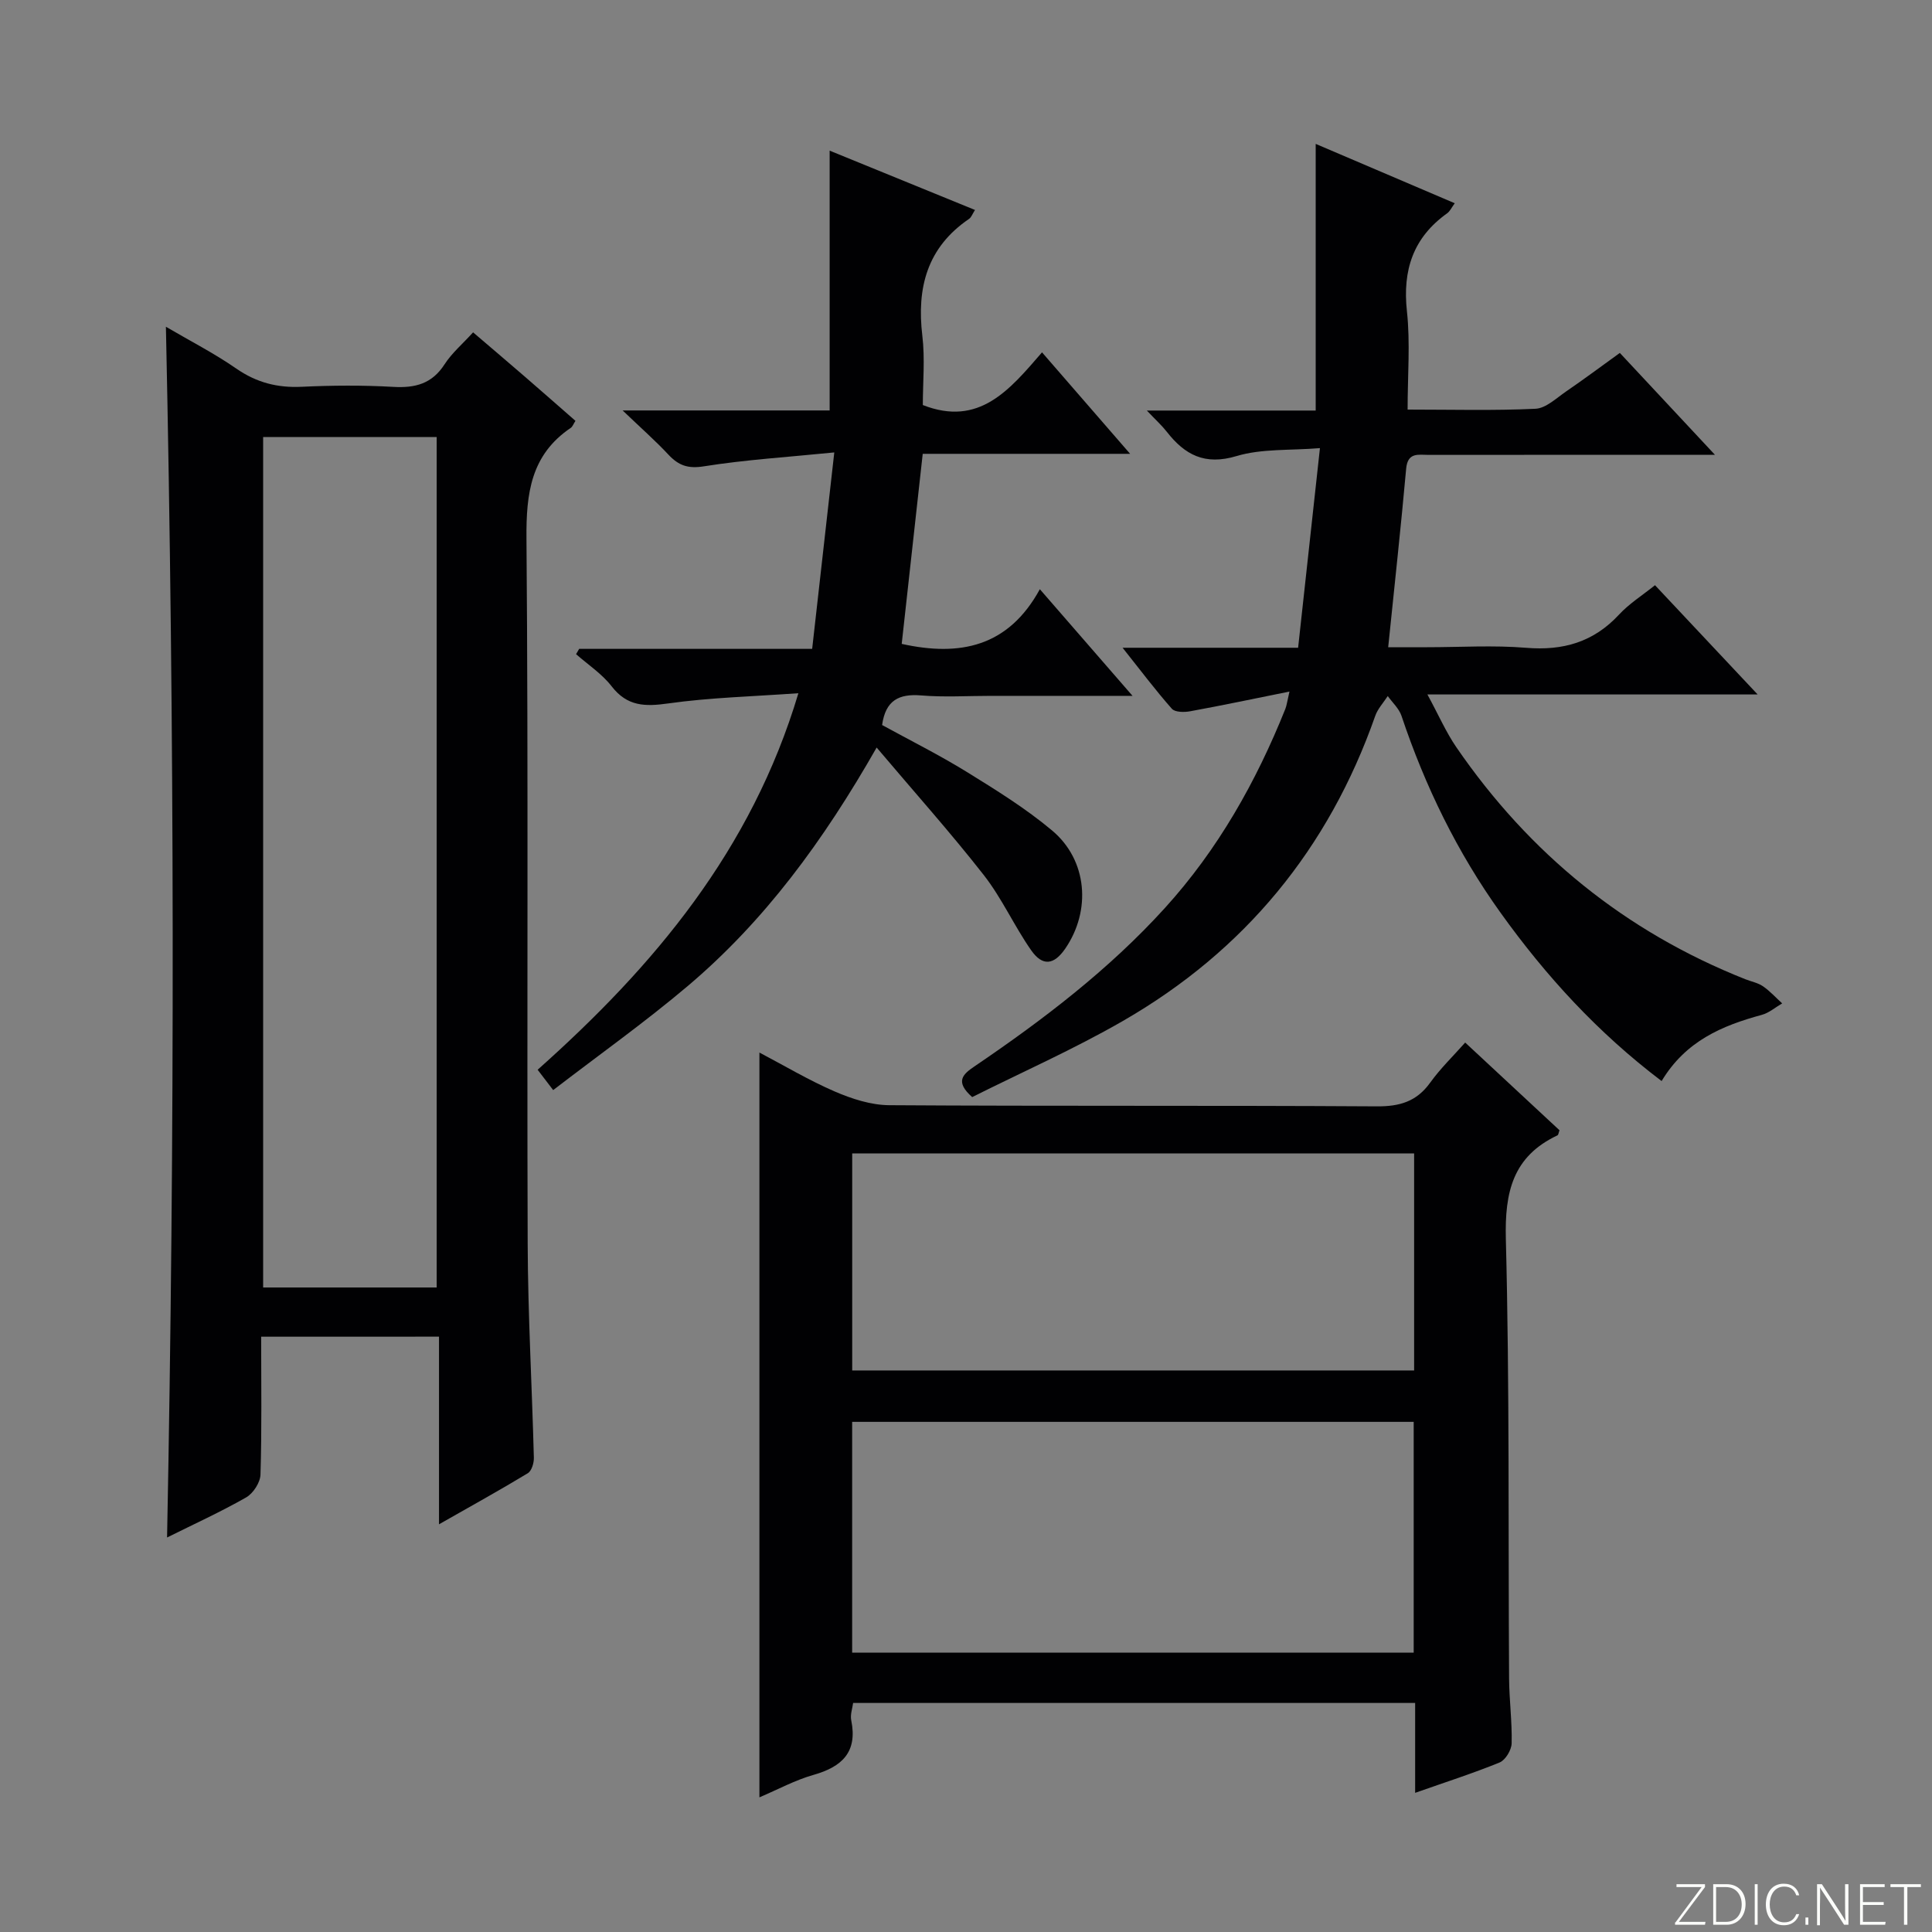
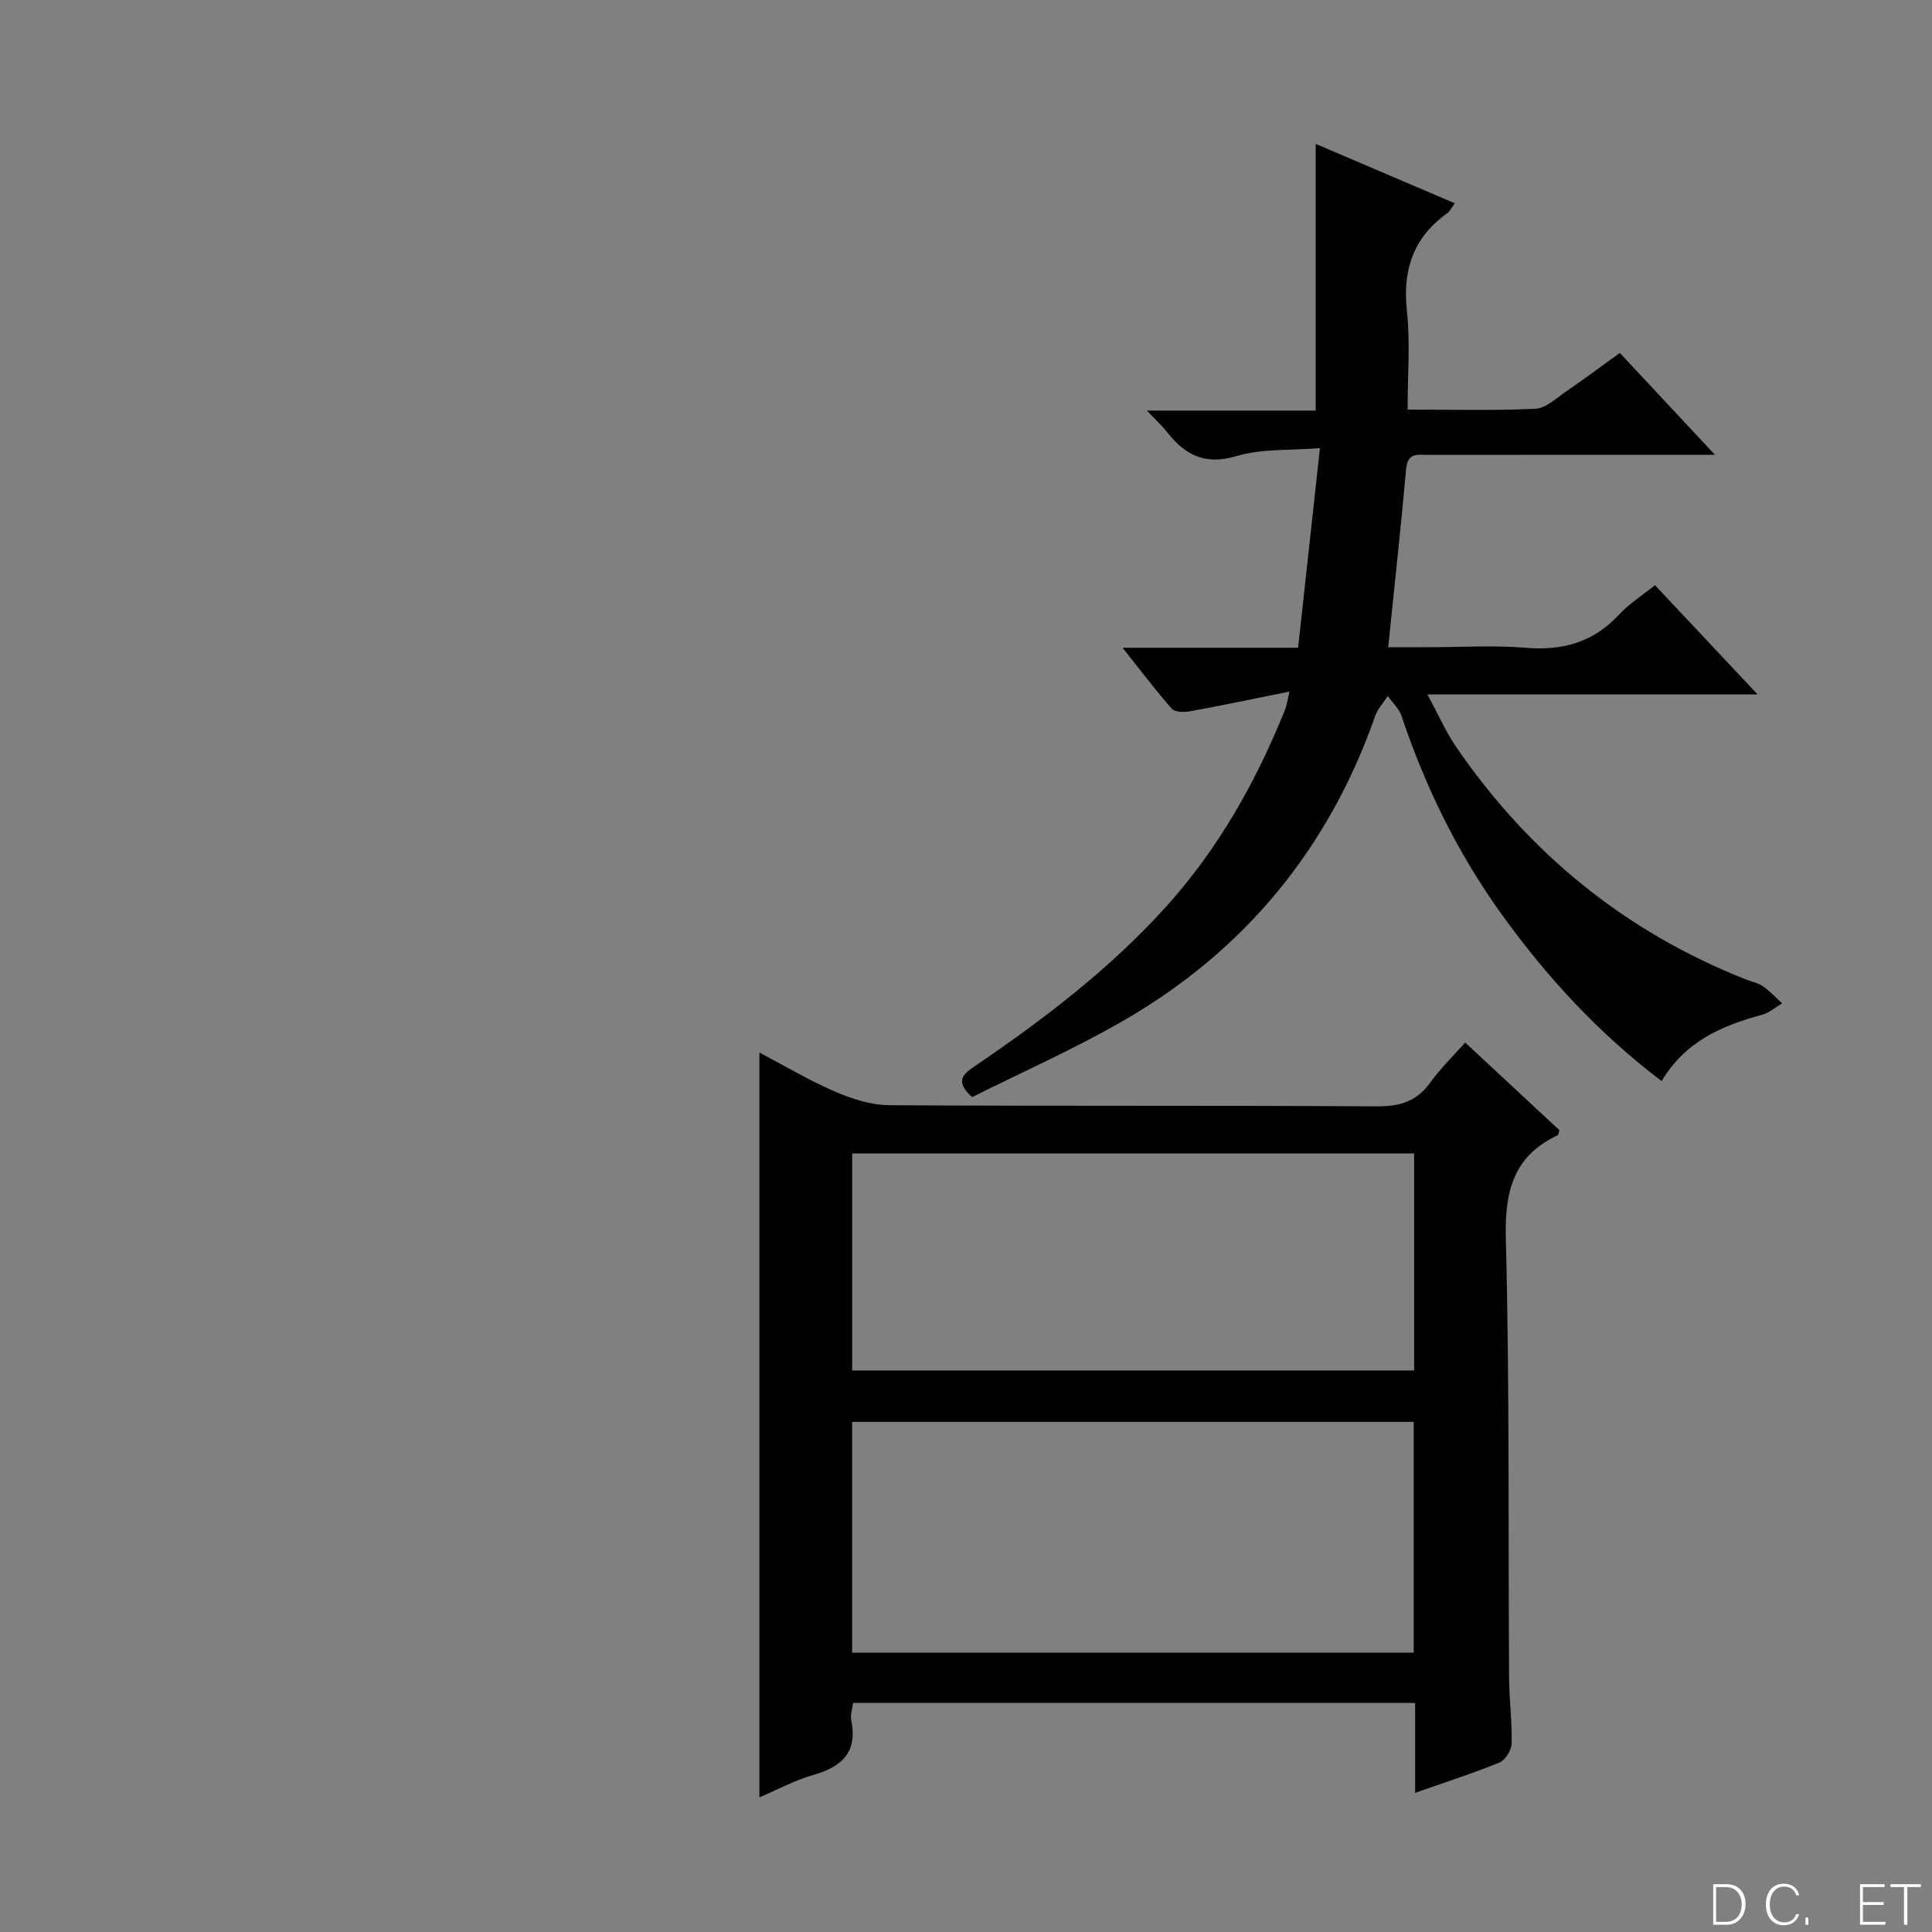
<svg xmlns="http://www.w3.org/2000/svg" enable-background="new 0 0 400 400" viewBox="0 0 400 400">
  <rect x="0" y="0" width="400" height="400" fill="#808080" stroke="none" />
  <g fill="#fbfcfa">
-     <path d="m346.9 398 5.4-7.3h-5.2v-.6h5.9v.6l-5.4 7.2h5.5l-.1.6h-6.2v-.5z" />
    <path d="m354.7 390.1h2.8c2.3 0 3.9 1.6 3.9 4.1s-1.6 4.3-3.9 4.3h-2.8zm.6 7.8h2c2.2 0 3.3-1.6 3.3-3.6 0-1.8-1-3.6-3.3-3.6h-2z" />
-     <path d="m363.9 390.1v8.4h-.6v-8.4z" />
    <path d="m372.5 396.3c-.4 1.3-1.4 2.3-3.2 2.3-2.4 0-3.7-1.9-3.7-4.3 0-2.3 1.2-4.3 3.7-4.3 1.8 0 2.9 1 3.2 2.4h-.6c-.4-1.1-1.1-1.8-2.5-1.8-2.1 0-3 1.9-3 3.7s.9 3.7 3 3.7c1.4 0 2.1-.7 2.5-1.7z" />
    <path d="m373.8 398.5v-1.5h.6v1.5z" />
-     <path d="m376.2 398.5v-8.4h1c1.3 2 4.4 6.7 4.9 7.6-.1-1.2-.1-2.4-.1-3.8v-3.8h.7v8.4h-.9c-1.2-1.9-4.4-6.8-5-7.7.1 1.1 0 2.3 0 3.9v3.9h-.6z" />
    <path d="m390 394.4h-4.3v3.5h4.7l-.1.6h-5.2v-8.4h5.1v.6h-4.5v3.1h4.3v.7z" />
    <path d="m394.2 390.7h-2.8v-.6h6.3v.6h-2.8v7.8h-.7z" />
  </g>
-   <path d="m54.07 276.75c0 9.92.15 19.24-.14 28.55-.05 1.64-1.51 3.89-2.96 4.72-5.28 3.01-10.83 5.54-16.38 8.3 1.63-83.65 1.55-166.8-.24-250.67 5.01 2.94 10 5.49 14.57 8.66 4.19 2.9 8.51 4.01 13.55 3.77 6.32-.3 12.67-.34 18.98.02 4.53.26 8-.65 10.59-4.67 1.5-2.33 3.71-4.2 5.91-6.62 3.69 3.15 7.2 6.14 10.69 9.15 3.51 3.04 6.99 6.1 10.5 9.17-.43.67-.6 1.2-.96 1.45-8.27 5.58-9.26 13.56-9.18 22.92.4 48.64.08 97.29.25 145.93.05 14.8.9 29.59 1.28 44.39.03 1.08-.46 2.72-1.26 3.2-5.78 3.5-11.7 6.77-18.38 10.57 0-13.45 0-25.99 0-38.85-12.46.01-24.37.01-36.82.01zm36.34-10.19c0-59.16 0-117.7 0-176.08-12.32 0-24.21 0-35.93 0v176.08z" fill="#010103" />
  <path d="m292.99 371.19c0-6.58 0-12.4 0-18.61-38.79 0-77.36 0-116.36 0-.14 1.09-.63 2.42-.39 3.59 1.34 6.59-1.9 9.63-7.84 11.31-3.78 1.07-7.31 3-11.17 4.64 0-51.45 0-102.45 0-154.2 5.21 2.74 10.25 5.75 15.59 8.06 3.53 1.52 7.49 2.81 11.27 2.84 33.66.22 67.31.03 100.97.24 4.73.03 8.22-.99 11.03-4.89 2.11-2.94 4.76-5.5 7.26-8.32 6.69 6.22 13.14 12.21 19.53 18.16-.2.52-.23.96-.42 1.05-9.25 4.36-10.94 11.74-10.69 21.48.78 30.3.48 60.64.67 90.96.03 4.48.64 8.97.53 13.44-.03 1.38-1.28 3.46-2.49 3.96-5.5 2.25-11.18 4.06-17.49 6.29zm-116.56-29.02h116.26c0-16.18 0-31.94 0-47.79-38.88 0-77.44 0-116.26 0zm116.35-58.43c0-15.2 0-29.96 0-44.93-38.9 0-77.59 0-116.34 0v44.93z" fill="#010103" />
  <path d="m344.02 223.82c-13.27-10.05-23.97-21.77-33.32-34.81-8.99-12.53-15.65-26.21-20.54-40.81-.51-1.51-1.87-2.74-2.84-4.09-.88 1.36-2.07 2.62-2.59 4.1-9.64 27.49-27.05 48.66-52.23 63.16-10.19 5.87-21 10.65-31.22 15.77-3.63-3.21-1.94-4.72.45-6.34 14.22-9.65 27.85-20.03 39.46-32.82 10.98-12.1 18.87-26.1 24.92-41.19.29-.73.38-1.55.86-3.61-7.34 1.48-13.93 2.87-20.55 4.08-1.23.23-3.15.22-3.8-.52-3.37-3.81-6.43-7.89-10.2-12.63h36.34c1.5-13.67 2.95-26.96 4.52-41.33-6.23.51-12.04.08-17.25 1.64-6.59 1.98-10.72-.24-14.47-5.04-1-1.28-2.23-2.39-4.12-4.38h34.96c0-18.67 0-36.68 0-55.21 9.54 4.07 18.97 8.1 28.79 12.29-.66.9-.99 1.66-1.56 2.07-7.05 5.03-9.27 11.76-8.34 20.3.71 6.54.14 13.23.14 20.35 9.25 0 17.88.24 26.47-.17 2.17-.1 4.32-2.2 6.34-3.58 3.7-2.53 7.29-5.21 11.13-7.98 6.39 6.84 12.59 13.48 19.7 21.1-2.87 0-4.6 0-6.32 0-17.66 0-35.32-.01-52.98.01-2.07 0-4.33-.61-4.64 2.86-1.08 12.07-2.41 24.11-3.72 36.96h8.09c6.83 0 13.7-.44 20.48.12 7.63.63 13.93-1.17 19.21-6.86 2.11-2.28 4.83-3.99 7.46-6.1 6.94 7.39 13.74 14.63 21.25 22.62-23 0-45.02 0-68.37 0 2.32 4.27 3.85 7.81 6 10.94 15.1 21.99 34.94 38.15 59.8 48.01 1.23.49 2.62.74 3.68 1.47 1.45 1 2.66 2.35 3.97 3.54-1.4.81-2.71 1.97-4.23 2.38-8.21 2.23-15.74 5.4-20.73 13.7z" fill="#010103" />
-   <path d="m165.3 143.52c-9.55.69-18.33.9-26.96 2.12-4.81.68-8.48.62-11.71-3.55-1.99-2.57-4.87-4.46-7.36-6.65.21-.37.43-.73.64-1.1h48.24c1.5-13.34 2.97-26.38 4.58-40.67-9.67.97-18.41 1.51-27.01 2.88-3.32.53-5.24-.19-7.34-2.43-2.67-2.86-5.62-5.45-9.47-9.14h42.86c0-18.13 0-35.82 0-53.79 9.7 3.96 19.77 8.07 30.09 12.28-.52.81-.75 1.52-1.23 1.85-8.68 5.91-10.86 14.24-9.67 24.2.57 4.76.1 9.64.1 14.34 11.68 4.57 17.98-3.17 24.68-10.91 6.05 6.97 11.77 13.56 18.24 21.01-14.83 0-28.66 0-42.94 0-1.5 13.55-2.93 26.53-4.35 39.35 12.05 2.67 22.07.63 28.6-11.32 6.59 7.58 12.52 14.4 19.19 22.08-10.48 0-19.89 0-29.3 0-4.83 0-9.69.31-14.49-.09-4.56-.37-7.34.99-8.06 6.13 5.72 3.14 11.8 6.17 17.55 9.72 6.07 3.75 12.2 7.55 17.65 12.12 7.32 6.14 8.12 16.57 2.72 24.45-2.33 3.39-4.69 3.73-7.06.34-3.51-5.02-6.05-10.76-9.81-15.57-6.91-8.83-14.4-17.2-22.18-26.4-11.06 19.4-23.25 35.97-39.15 49.41-8.86 7.49-18.35 14.23-27.82 21.51-1.33-1.74-2.19-2.87-3.22-4.21 24.1-21.47 44.24-45.37 53.99-77.96z" fill="#010103" />
</svg>